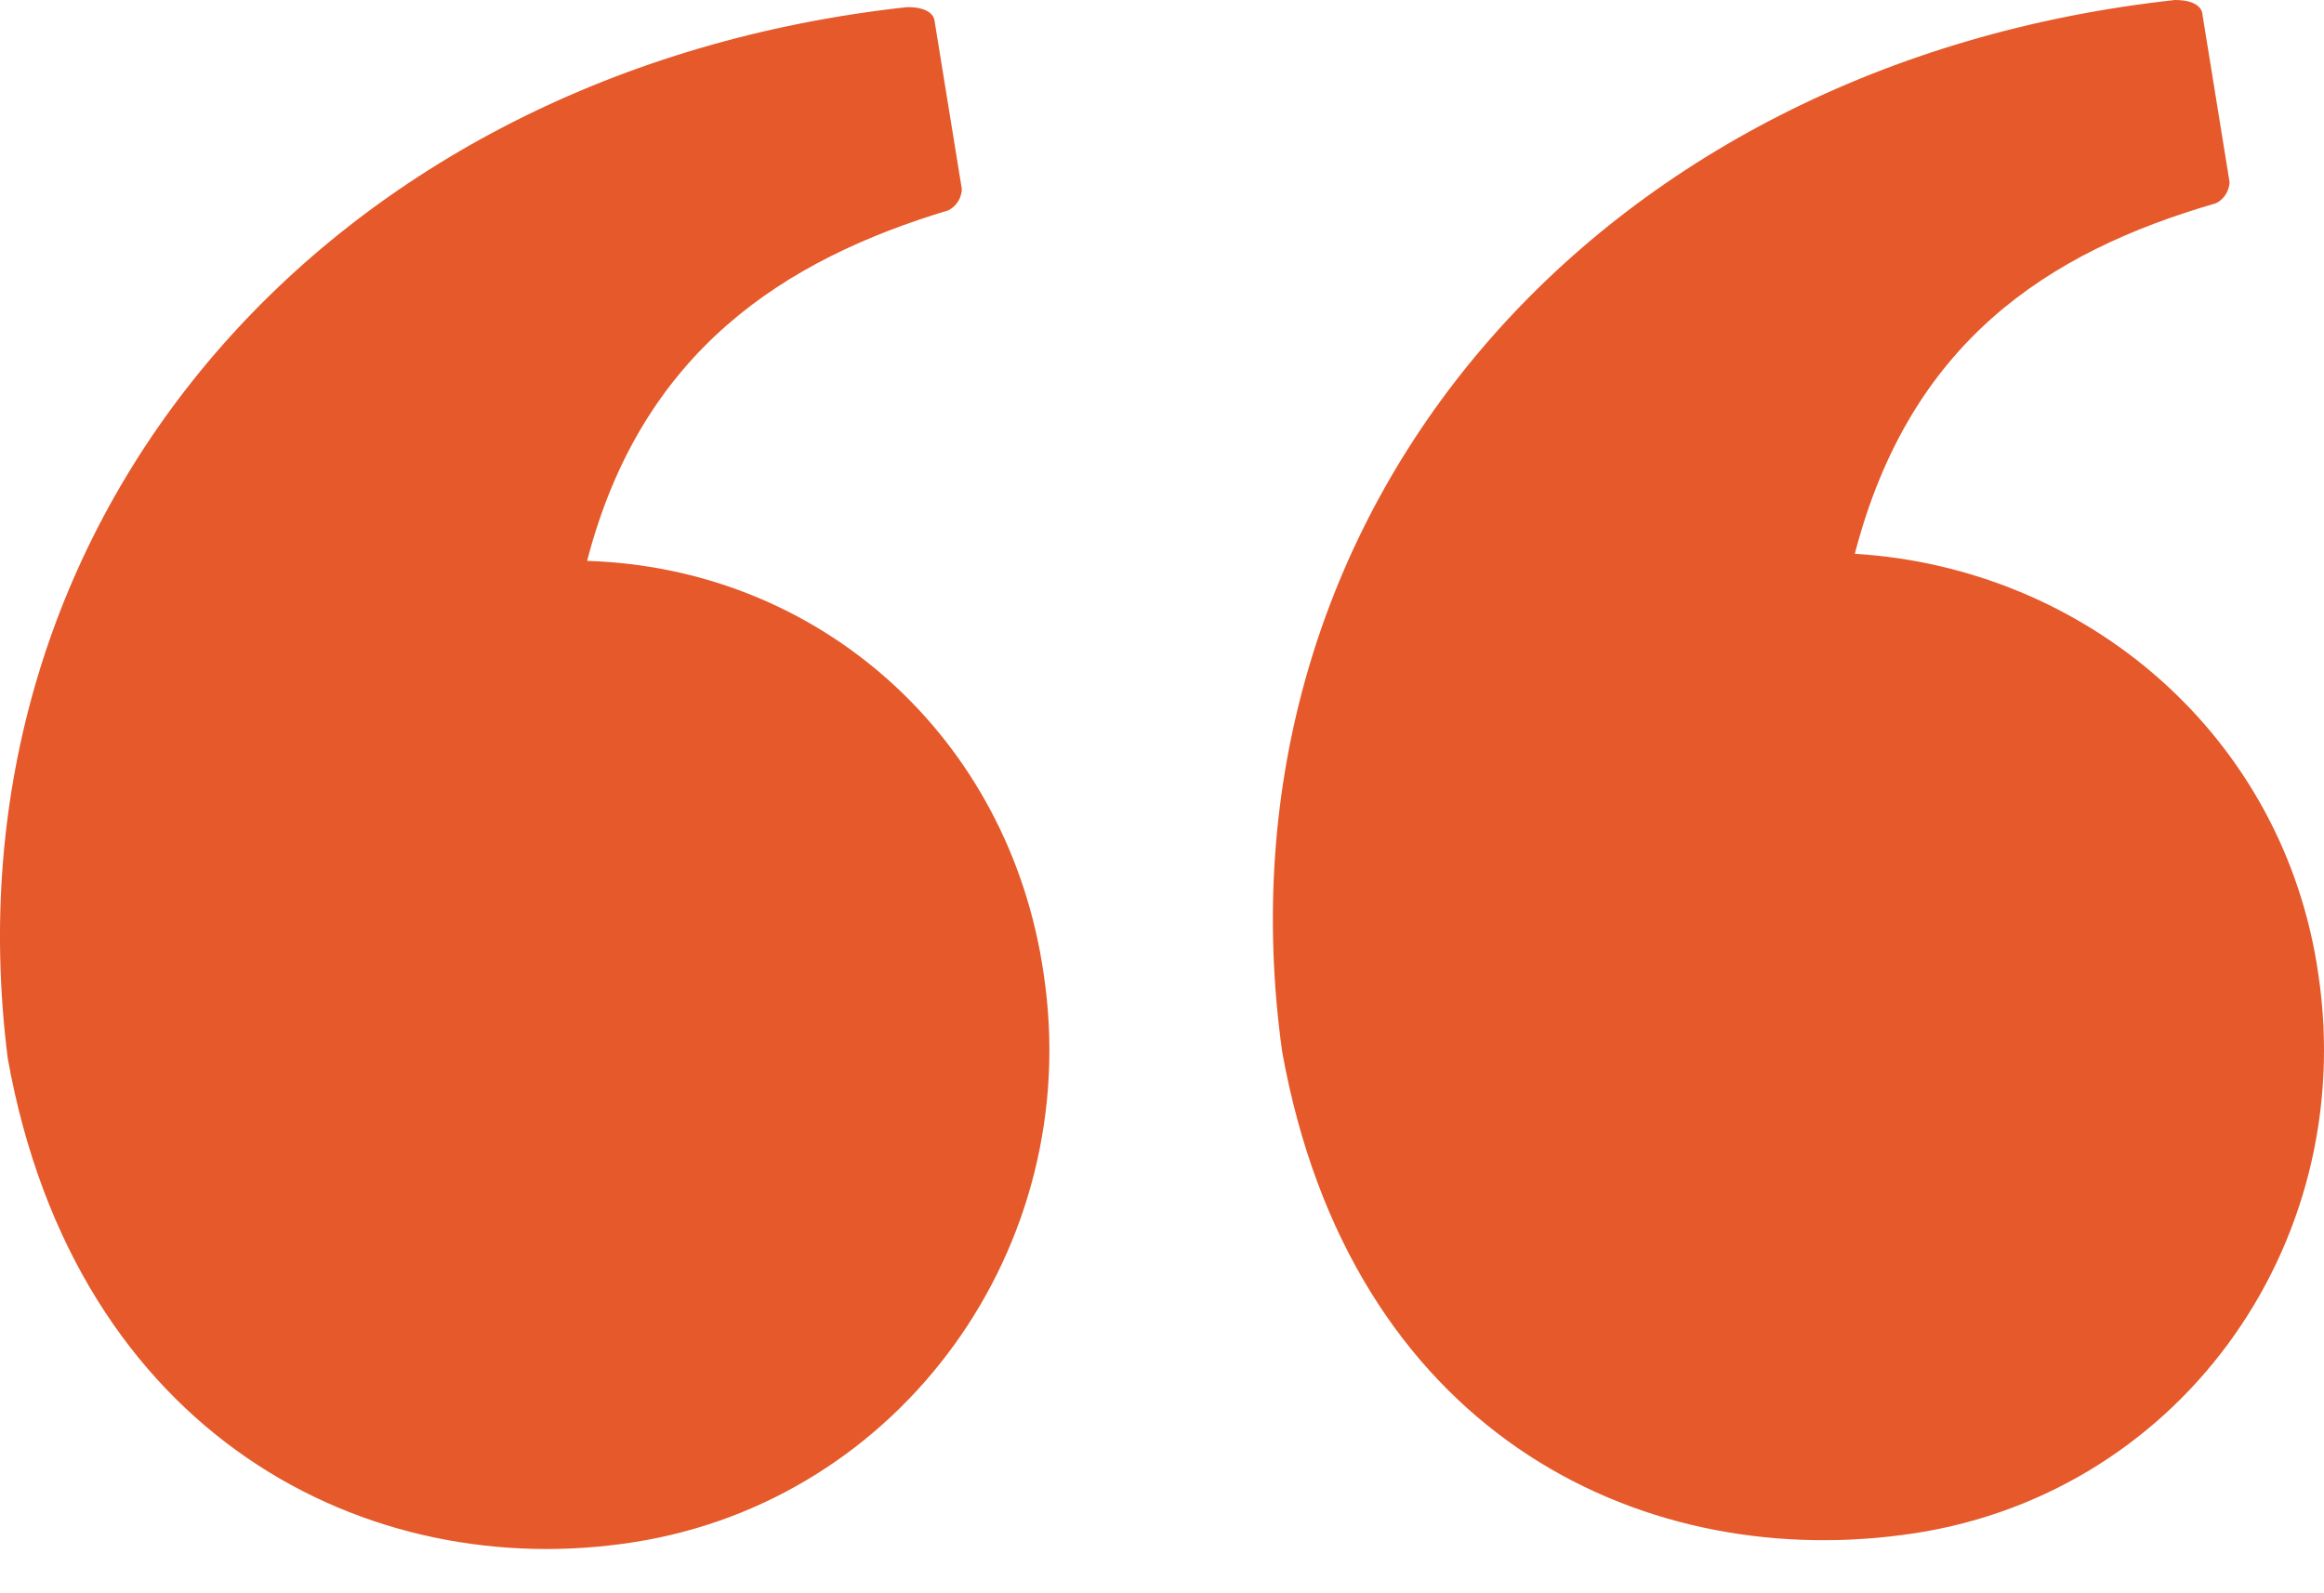
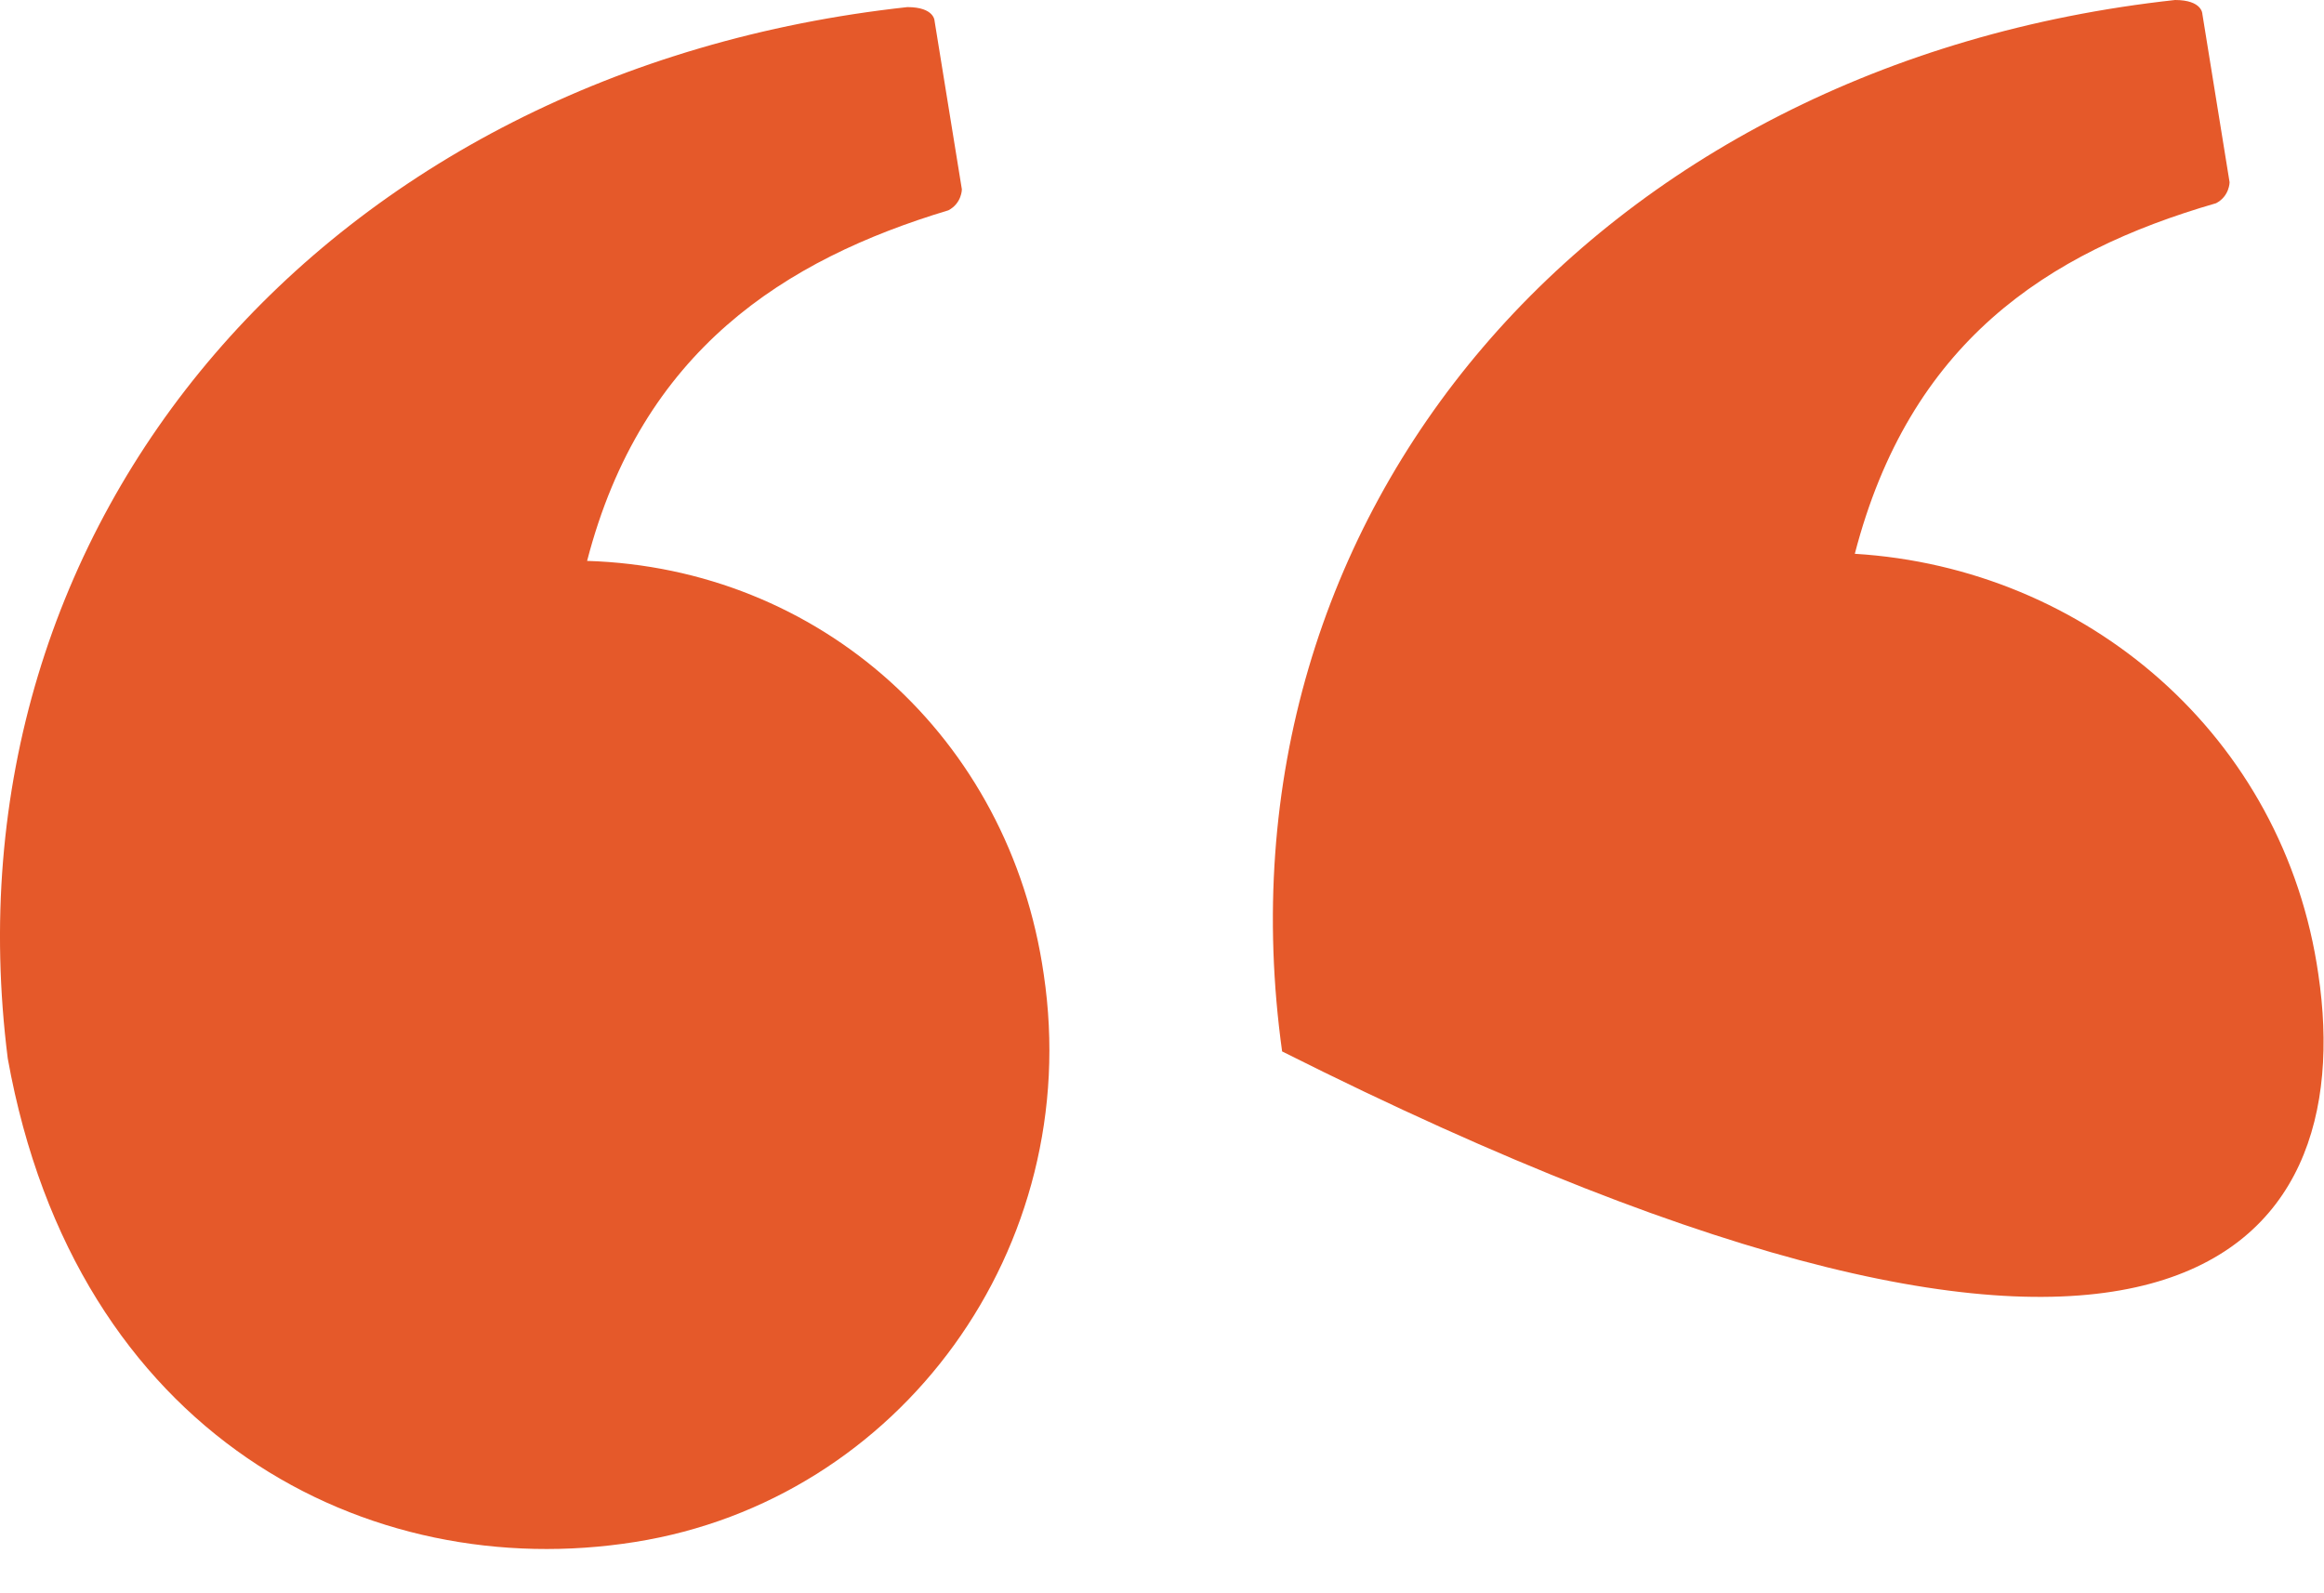
<svg xmlns="http://www.w3.org/2000/svg" width="35" height="24" viewBox="0 0 35 24" fill="none">
-   <path d="M8.842 8.449C9.663 5.281 11.818 3.91 14.283 3.168C14.486 3.061 14.486 2.852 14.486 2.852L14.075 0.316C14.075 0.316 14.075 0.107 13.665 0.107C4.94 1.059 -0.912 7.813 0.117 15.945C1.142 21.644 5.558 23.864 9.56 23.228C13.561 22.596 16.333 18.793 15.719 14.677C15.204 11.091 12.332 8.555 8.842 8.449ZM34.915 14.677C34.4 11.087 31.424 8.555 27.934 8.342C28.756 5.174 30.806 3.804 33.375 3.061C33.578 2.954 33.578 2.745 33.578 2.745L33.168 0.21C33.168 0.21 33.168 0 32.757 0C24.032 0.952 18.18 7.706 19.309 15.838C20.334 21.538 24.647 23.651 28.648 23.122C32.757 22.596 35.529 18.797 34.915 14.677Z" fill="#E5592A" />
+   <path d="M8.842 8.449C9.663 5.281 11.818 3.91 14.283 3.168C14.486 3.061 14.486 2.852 14.486 2.852L14.075 0.316C14.075 0.316 14.075 0.107 13.665 0.107C4.94 1.059 -0.912 7.813 0.117 15.945C1.142 21.644 5.558 23.864 9.56 23.228C13.561 22.596 16.333 18.793 15.719 14.677C15.204 11.091 12.332 8.555 8.842 8.449ZM34.915 14.677C34.4 11.087 31.424 8.555 27.934 8.342C28.756 5.174 30.806 3.804 33.375 3.061C33.578 2.954 33.578 2.745 33.578 2.745L33.168 0.21C33.168 0.21 33.168 0 32.757 0C24.032 0.952 18.18 7.706 19.309 15.838C32.757 22.596 35.529 18.797 34.915 14.677Z" fill="#E5592A" />
</svg>